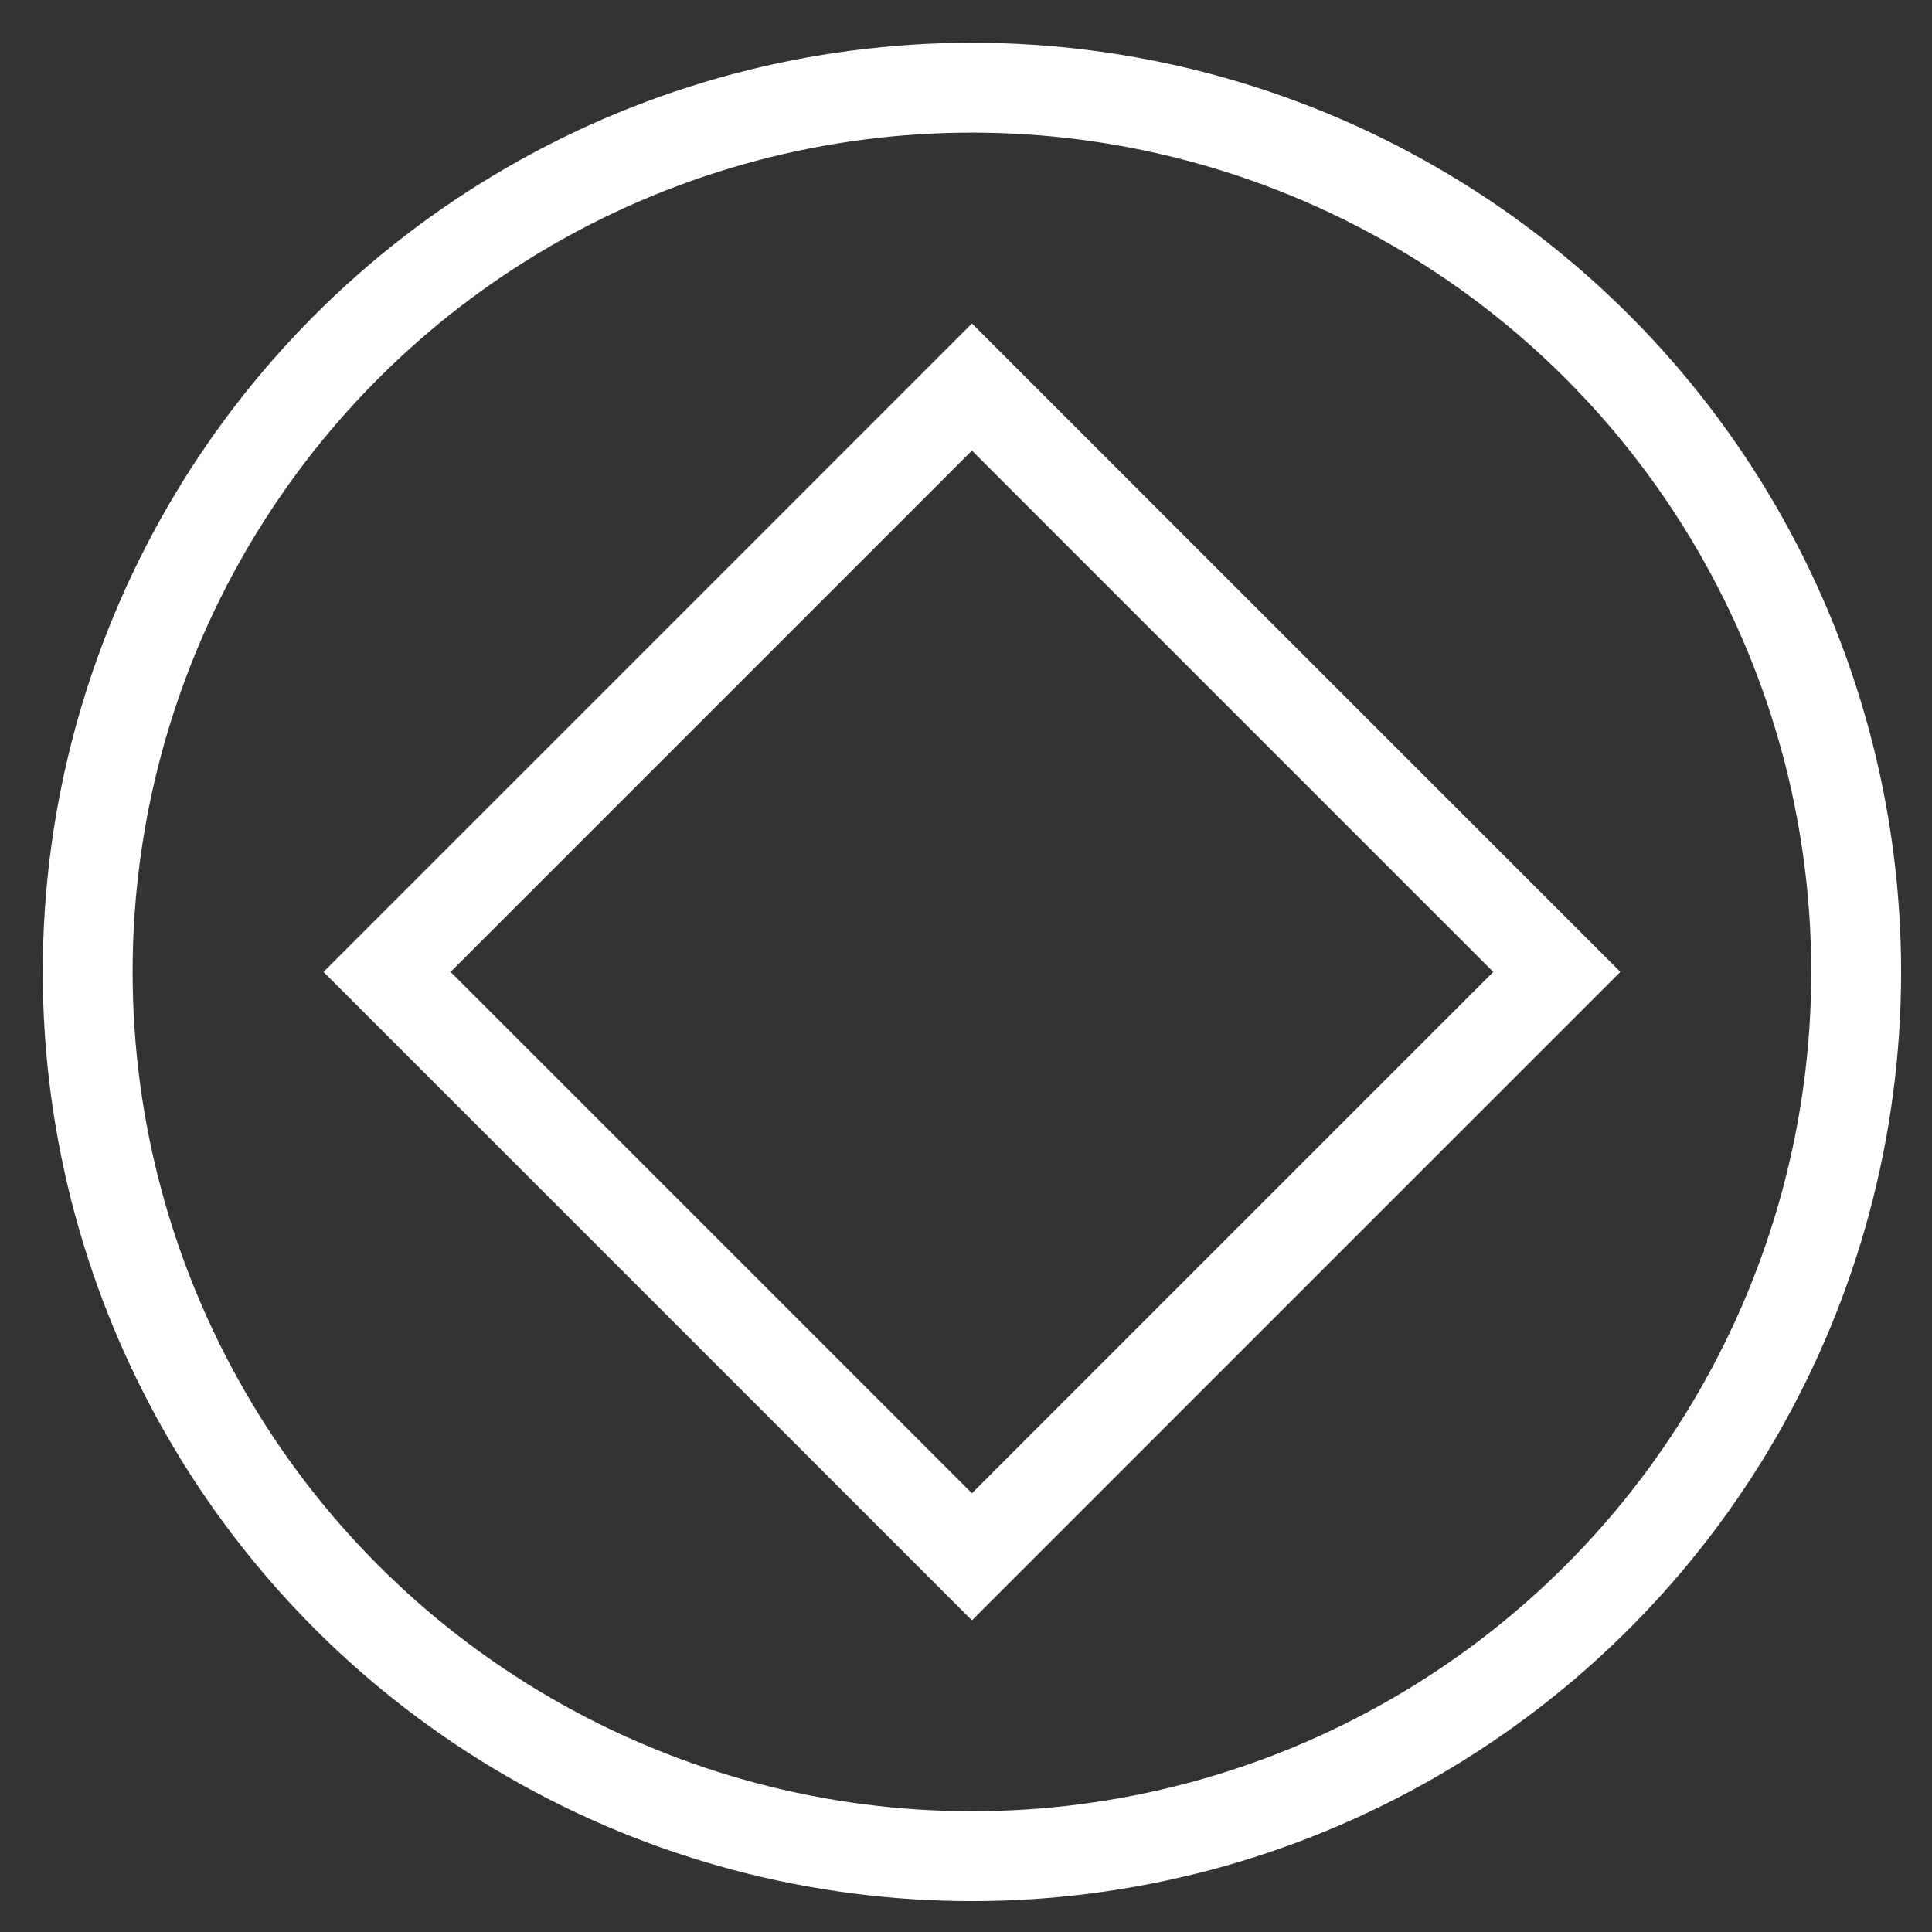
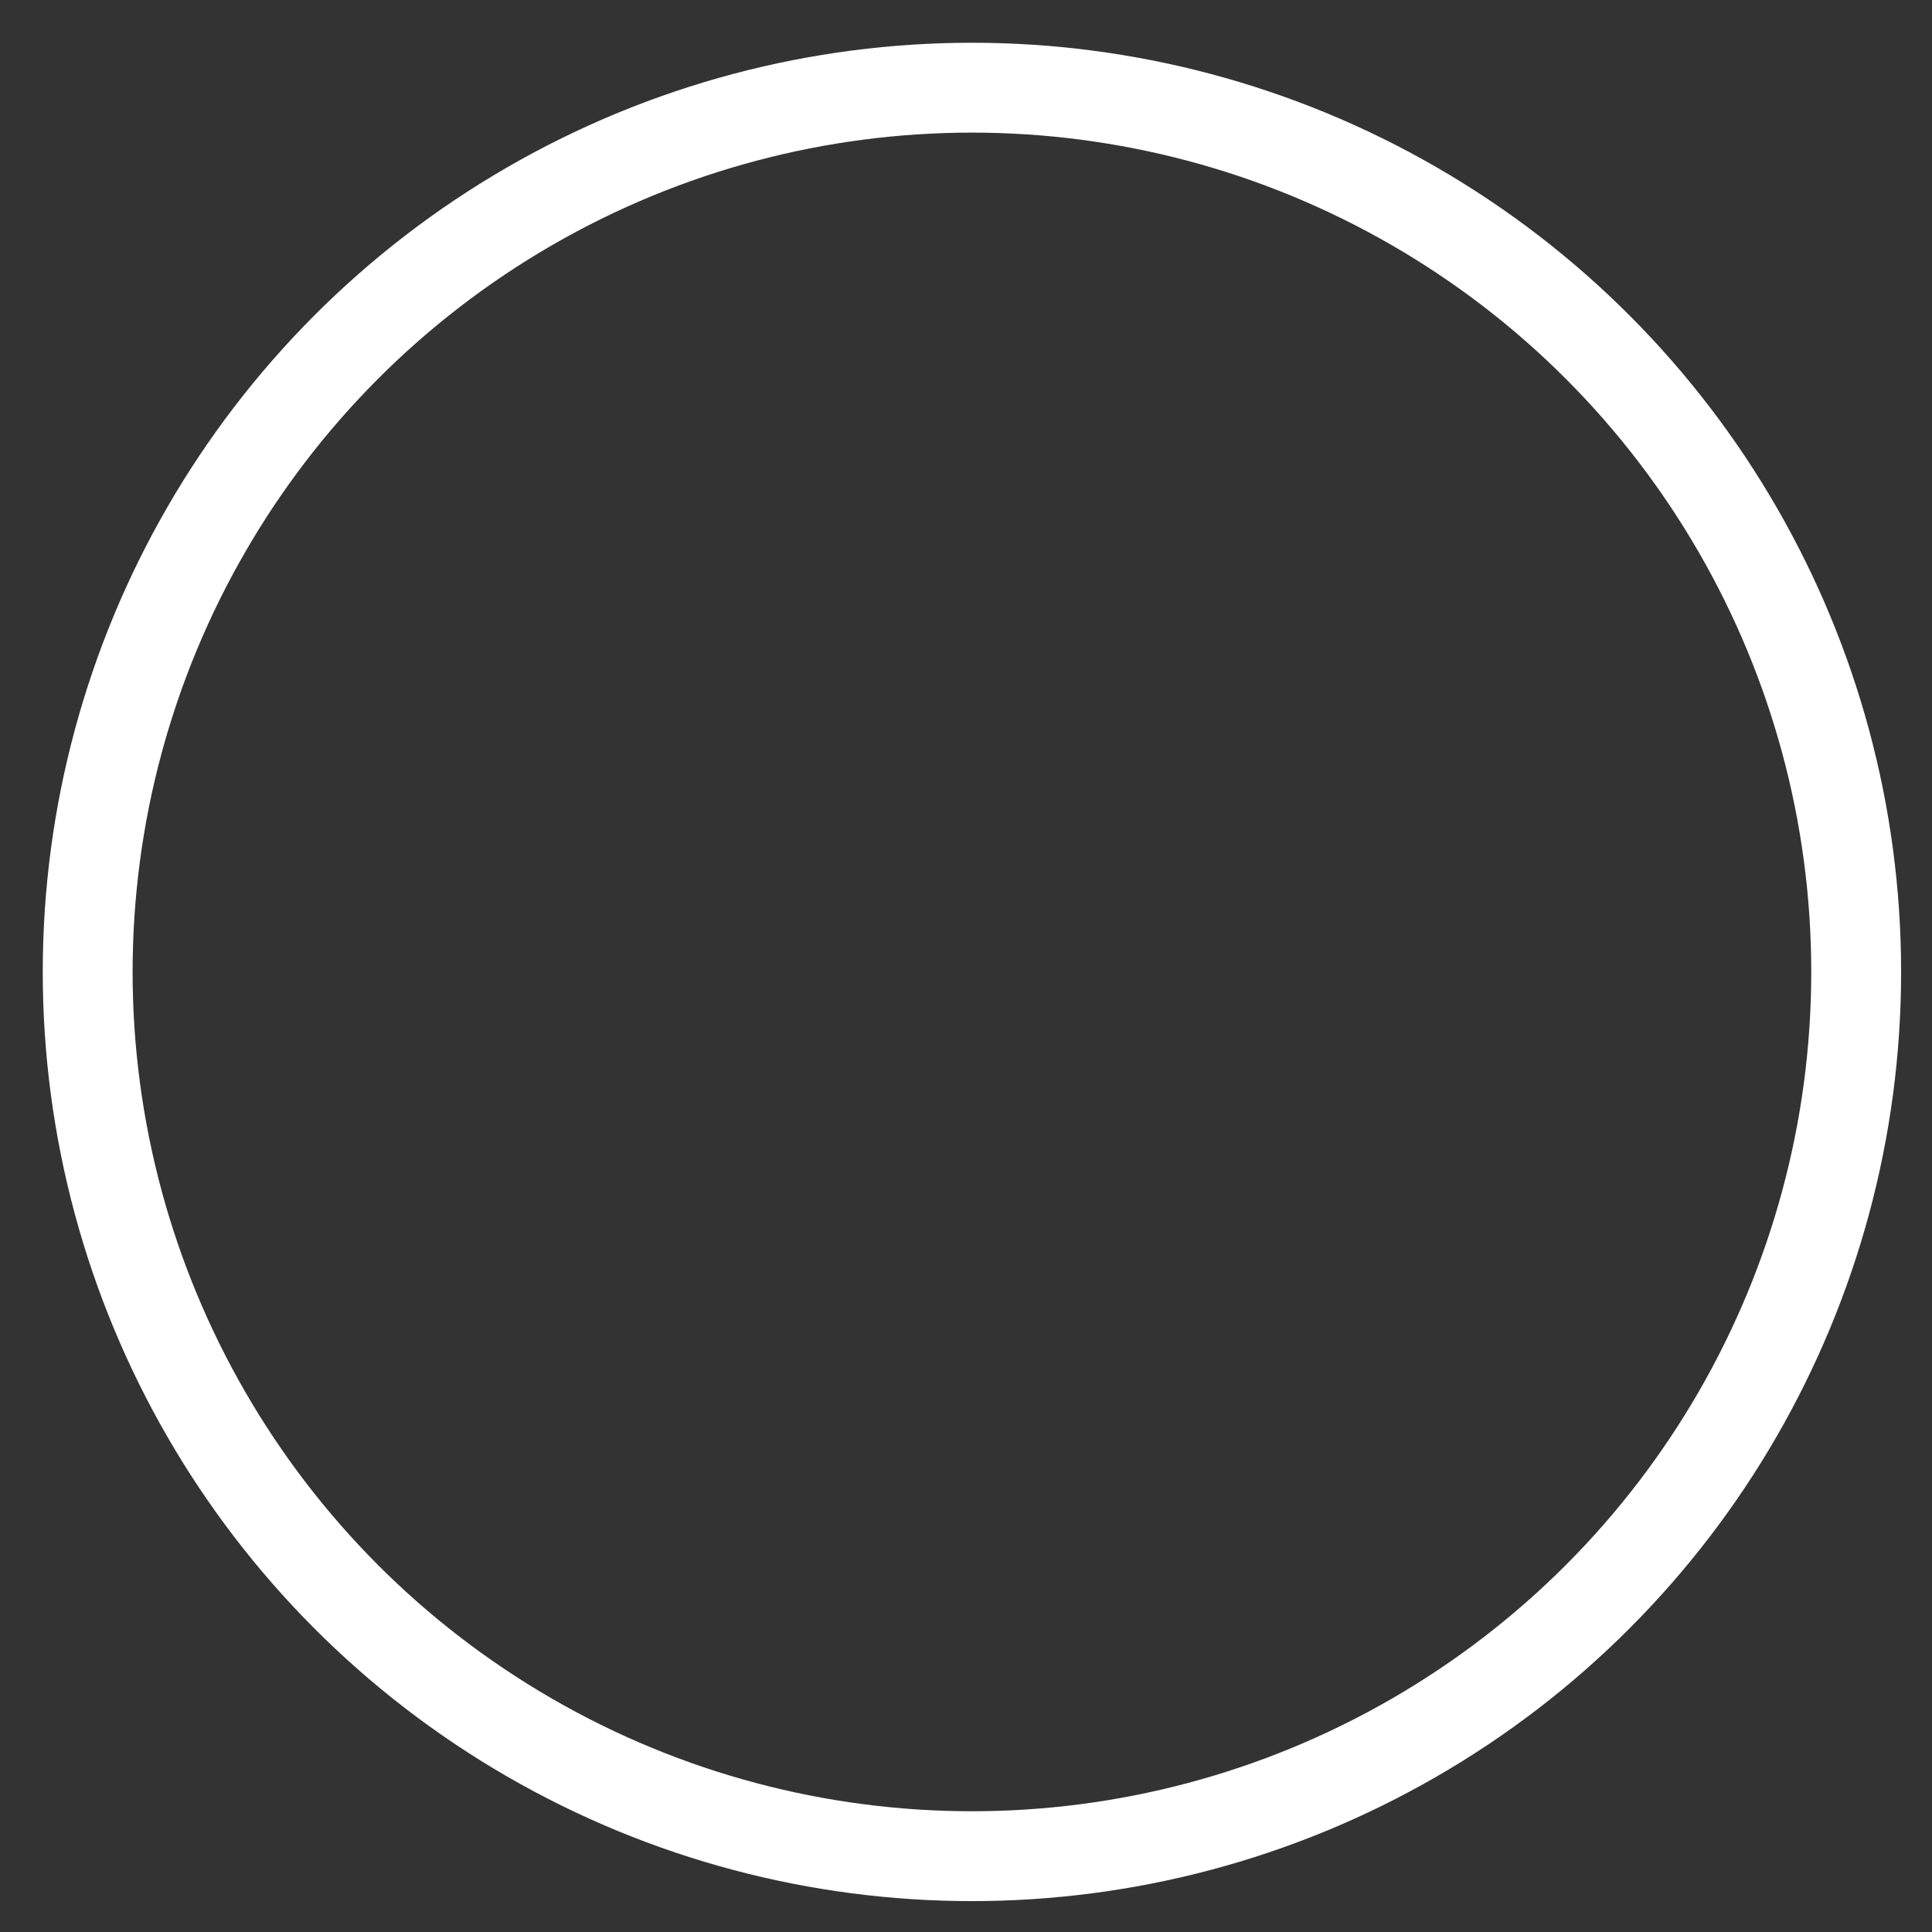
<svg xmlns="http://www.w3.org/2000/svg" width="86px" height="86px" viewBox="0 0 86 86" version="1.1">
  <rect x="0" y="0" width="86" height="86" fill="#333333" stroke="none" />
  <title>Artboard 2 Copy</title>
  <desc>Created with Sketch.</desc>
  <defs />
  <g id="Artboard-2-Copy" stroke="none" stroke-width="1" fill="none" fill-rule="evenodd">
    <g id="Group-3-Copy-2" transform="translate(3, 3)" stroke="#FFFFFF" stroke-width="4">
      <g id="Group-3-Copy" style="mix-blend-mode: multiply;">
        <g id="Group-2-Copy">
-           <rect id="Rectangle" transform="translate(40.264, 40.264) rotate(-315) translate(-40.264, -40.264) " x="21.854" y="21.854" width="36.819" height="36.819" />
          <circle id="Oval" cx="40.264" cy="40.264" r="39.361" />
        </g>
      </g>
    </g>
  </g>
</svg>